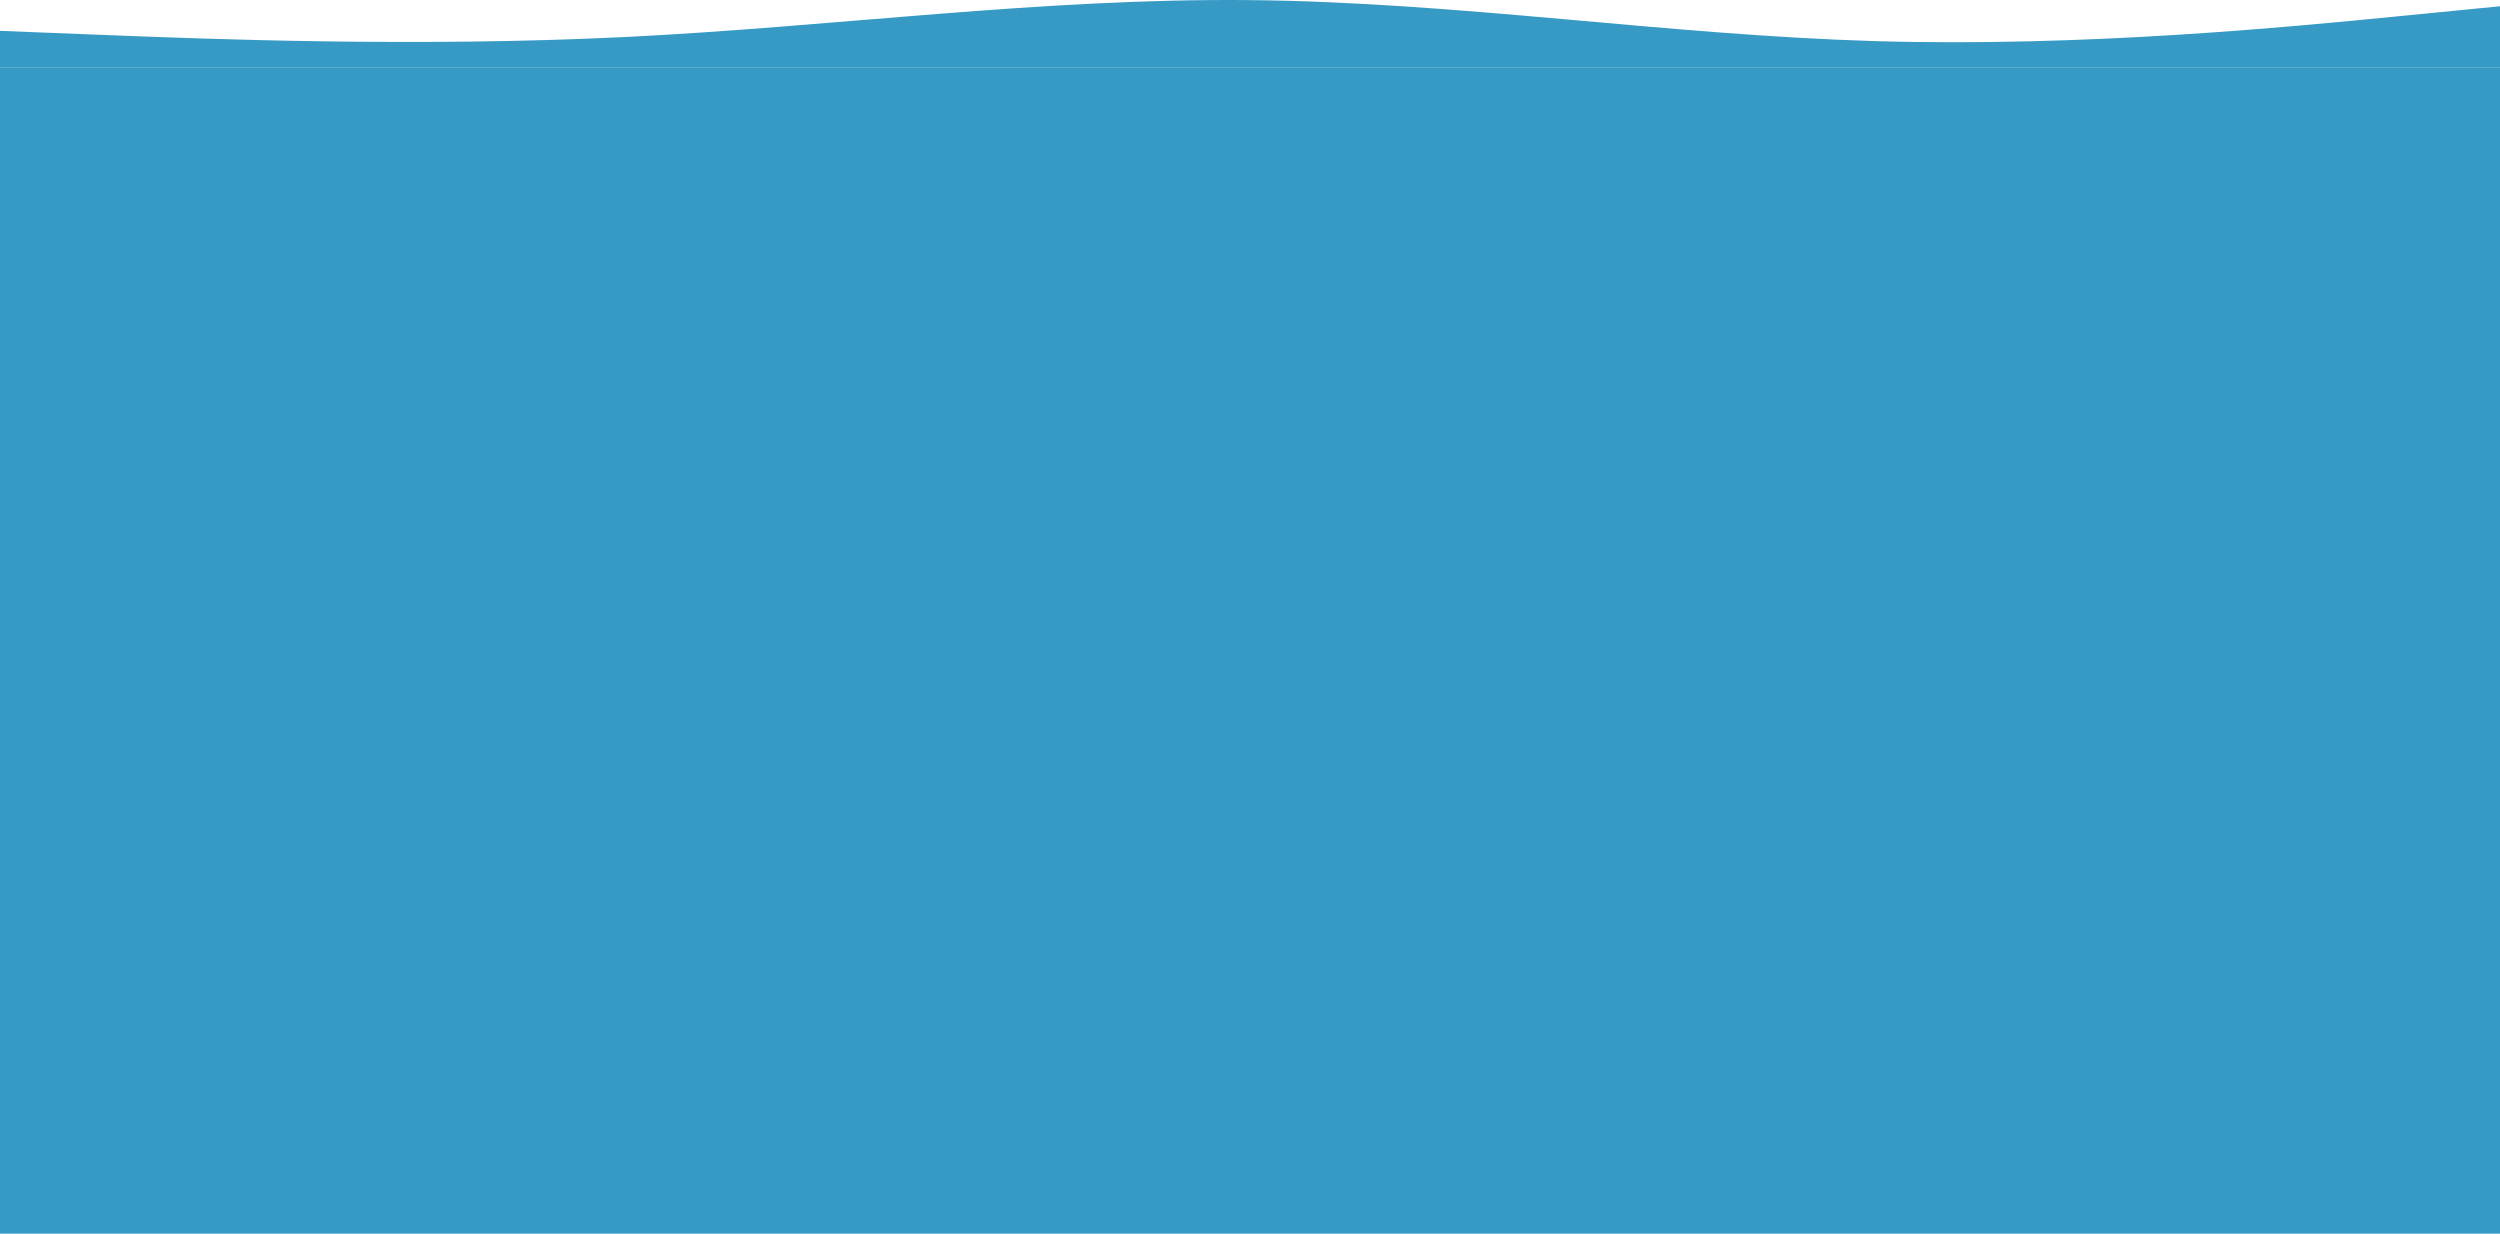
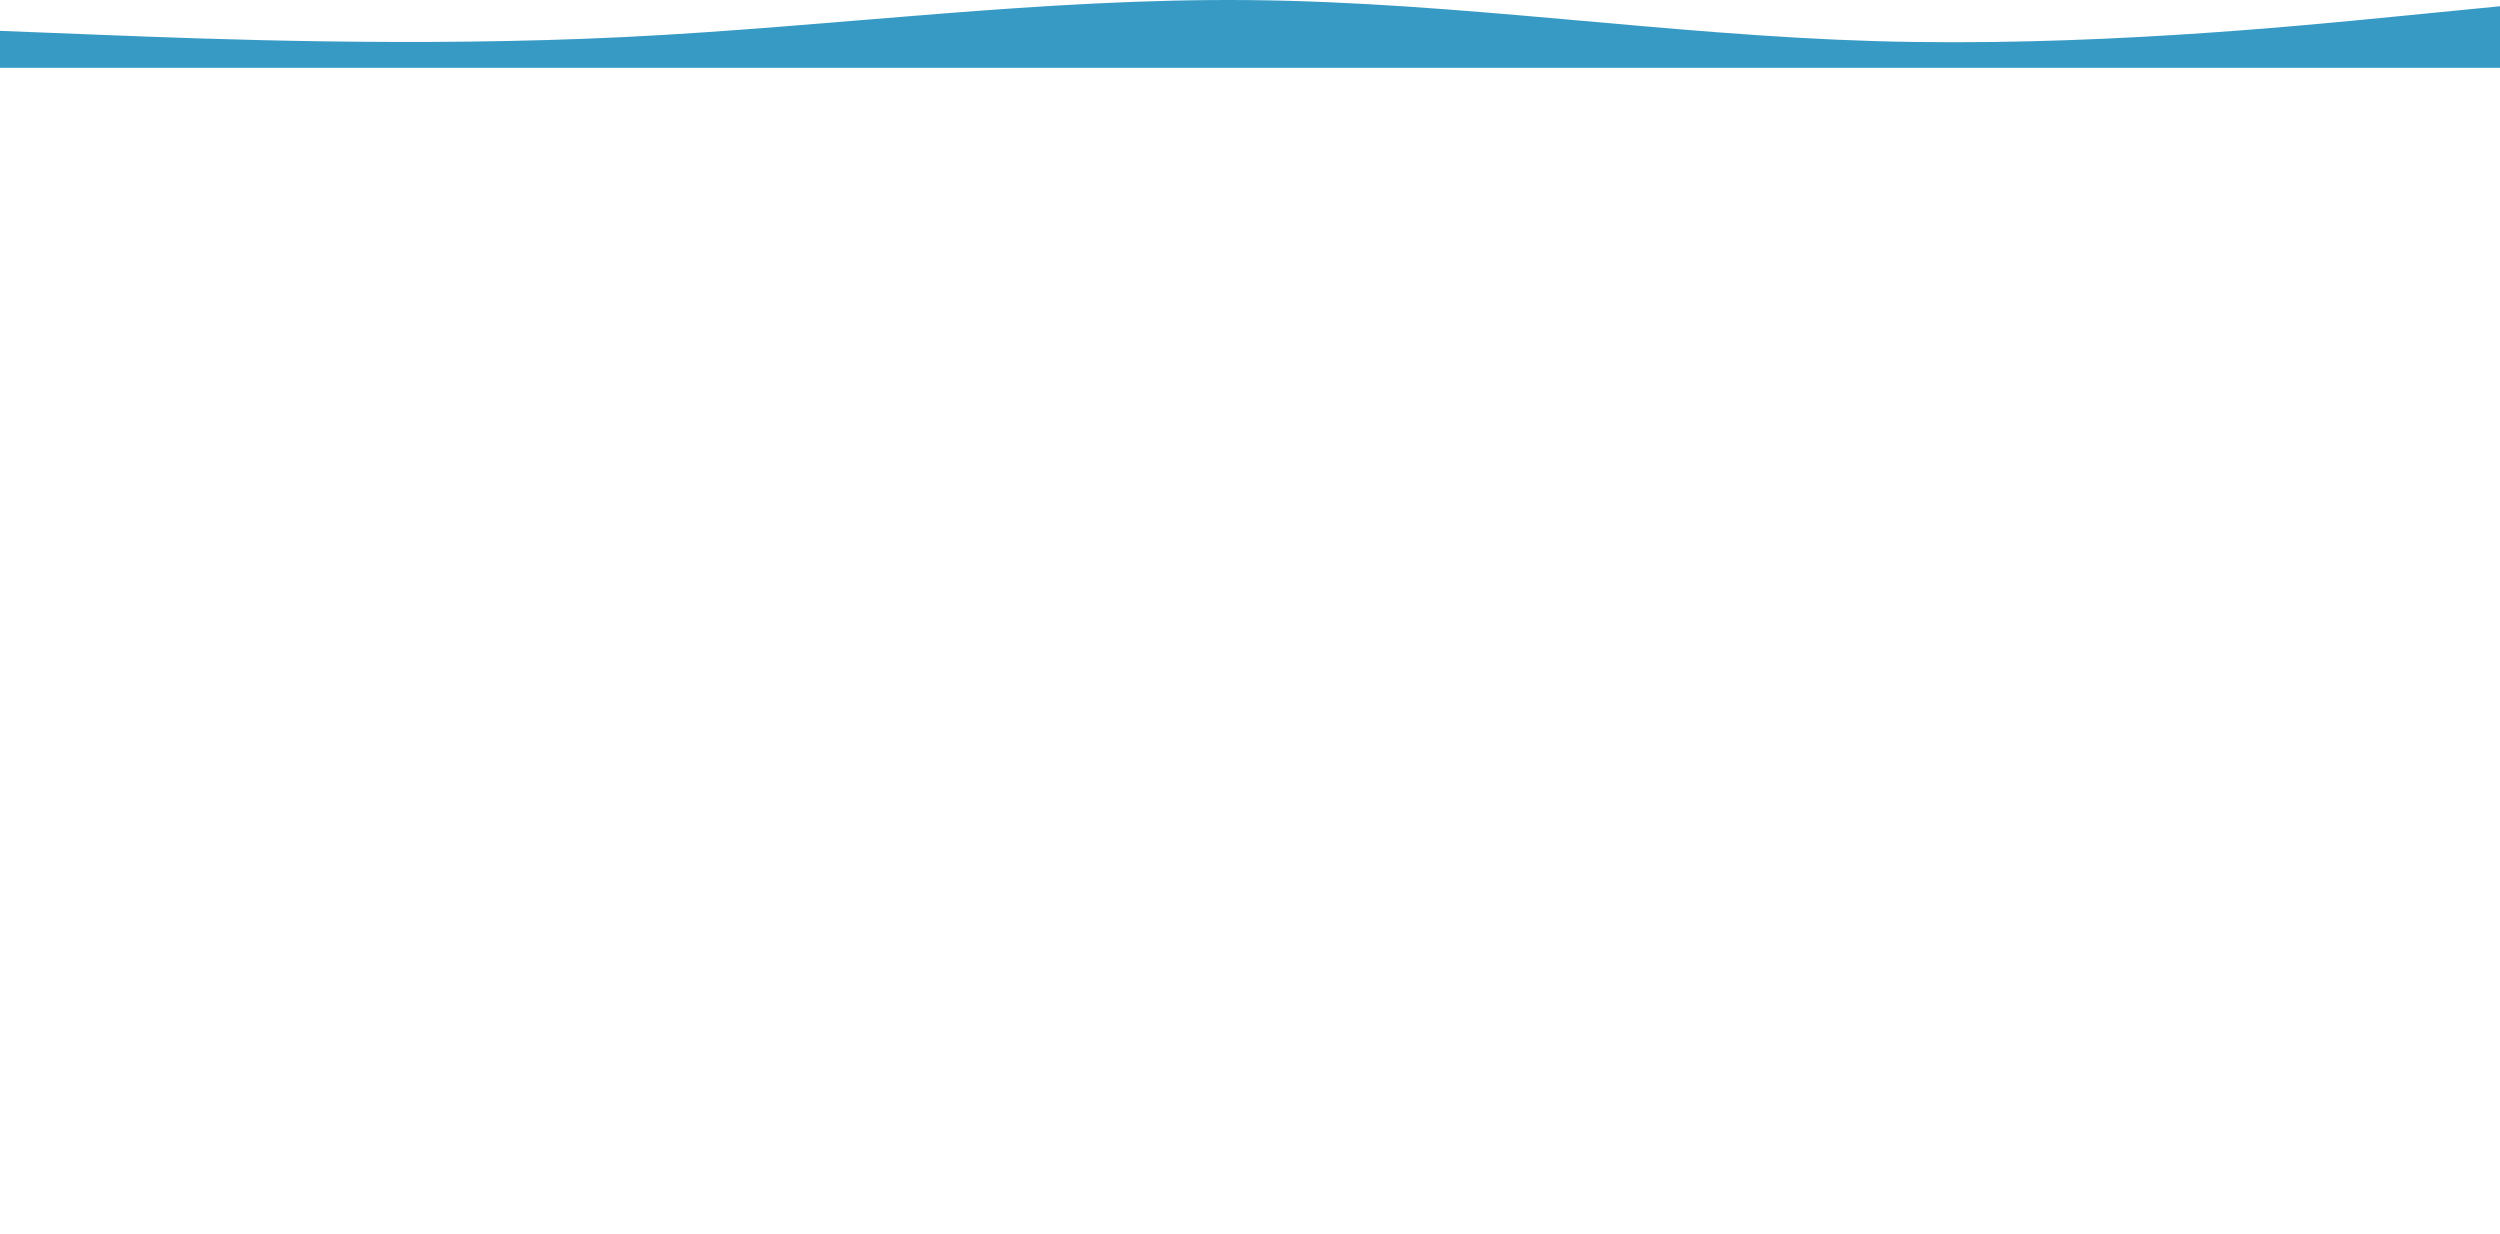
<svg xmlns="http://www.w3.org/2000/svg" width="2300" height="1135" viewBox="0 0 2300 1135" fill="none">
  <path fill-rule="evenodd" clip-rule="evenodd" d="M0 28.392L95.833 32.165C191.667 35.938 383.333 43.483 575 34.051C766.667 24.619 958.333 -1.79 1150 0.096C1341.67 1.982 1533.33 32.165 1725 37.824C1916.67 43.483 2108.33 24.619 2204.17 15.187L2300 5.755V62.347H2204.17C2108.33 62.347 1916.67 62.347 1725 62.347C1533.33 62.347 1341.67 62.347 1150 62.347C958.333 62.347 766.667 62.347 575 62.347C383.333 62.347 191.667 62.347 95.833 62.347H0V28.392Z" fill="#379AC5" />
-   <path d="M0 62.347H2300V1135H0V62.347Z" fill="#379AC5" />
</svg>